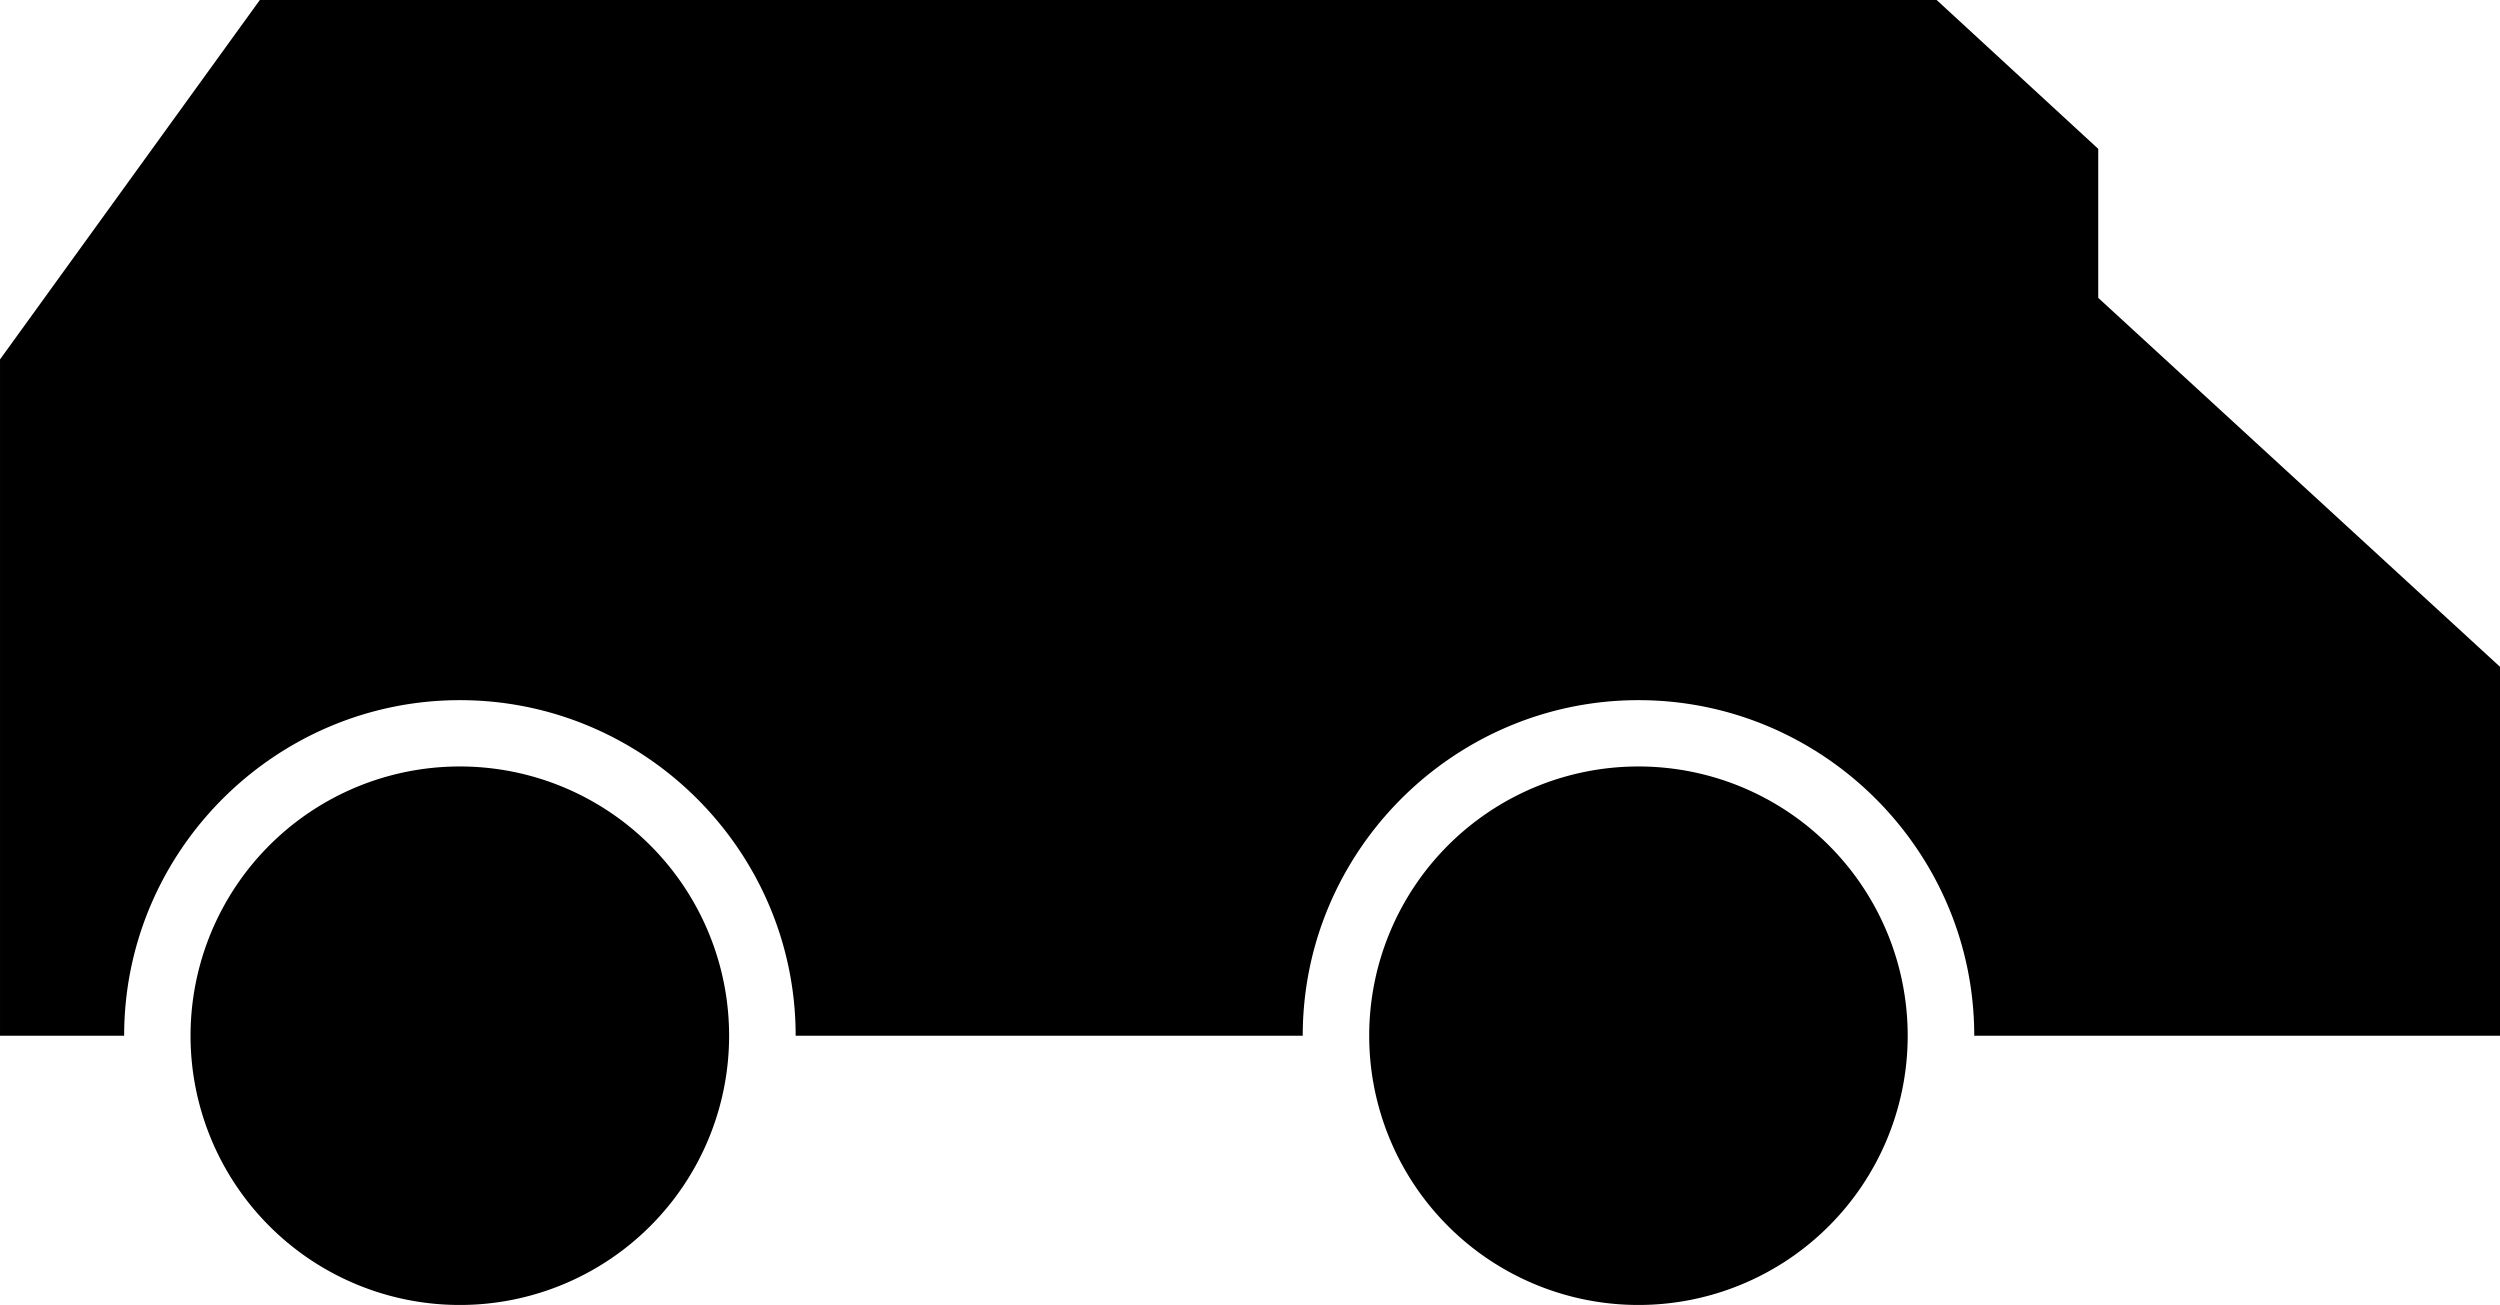
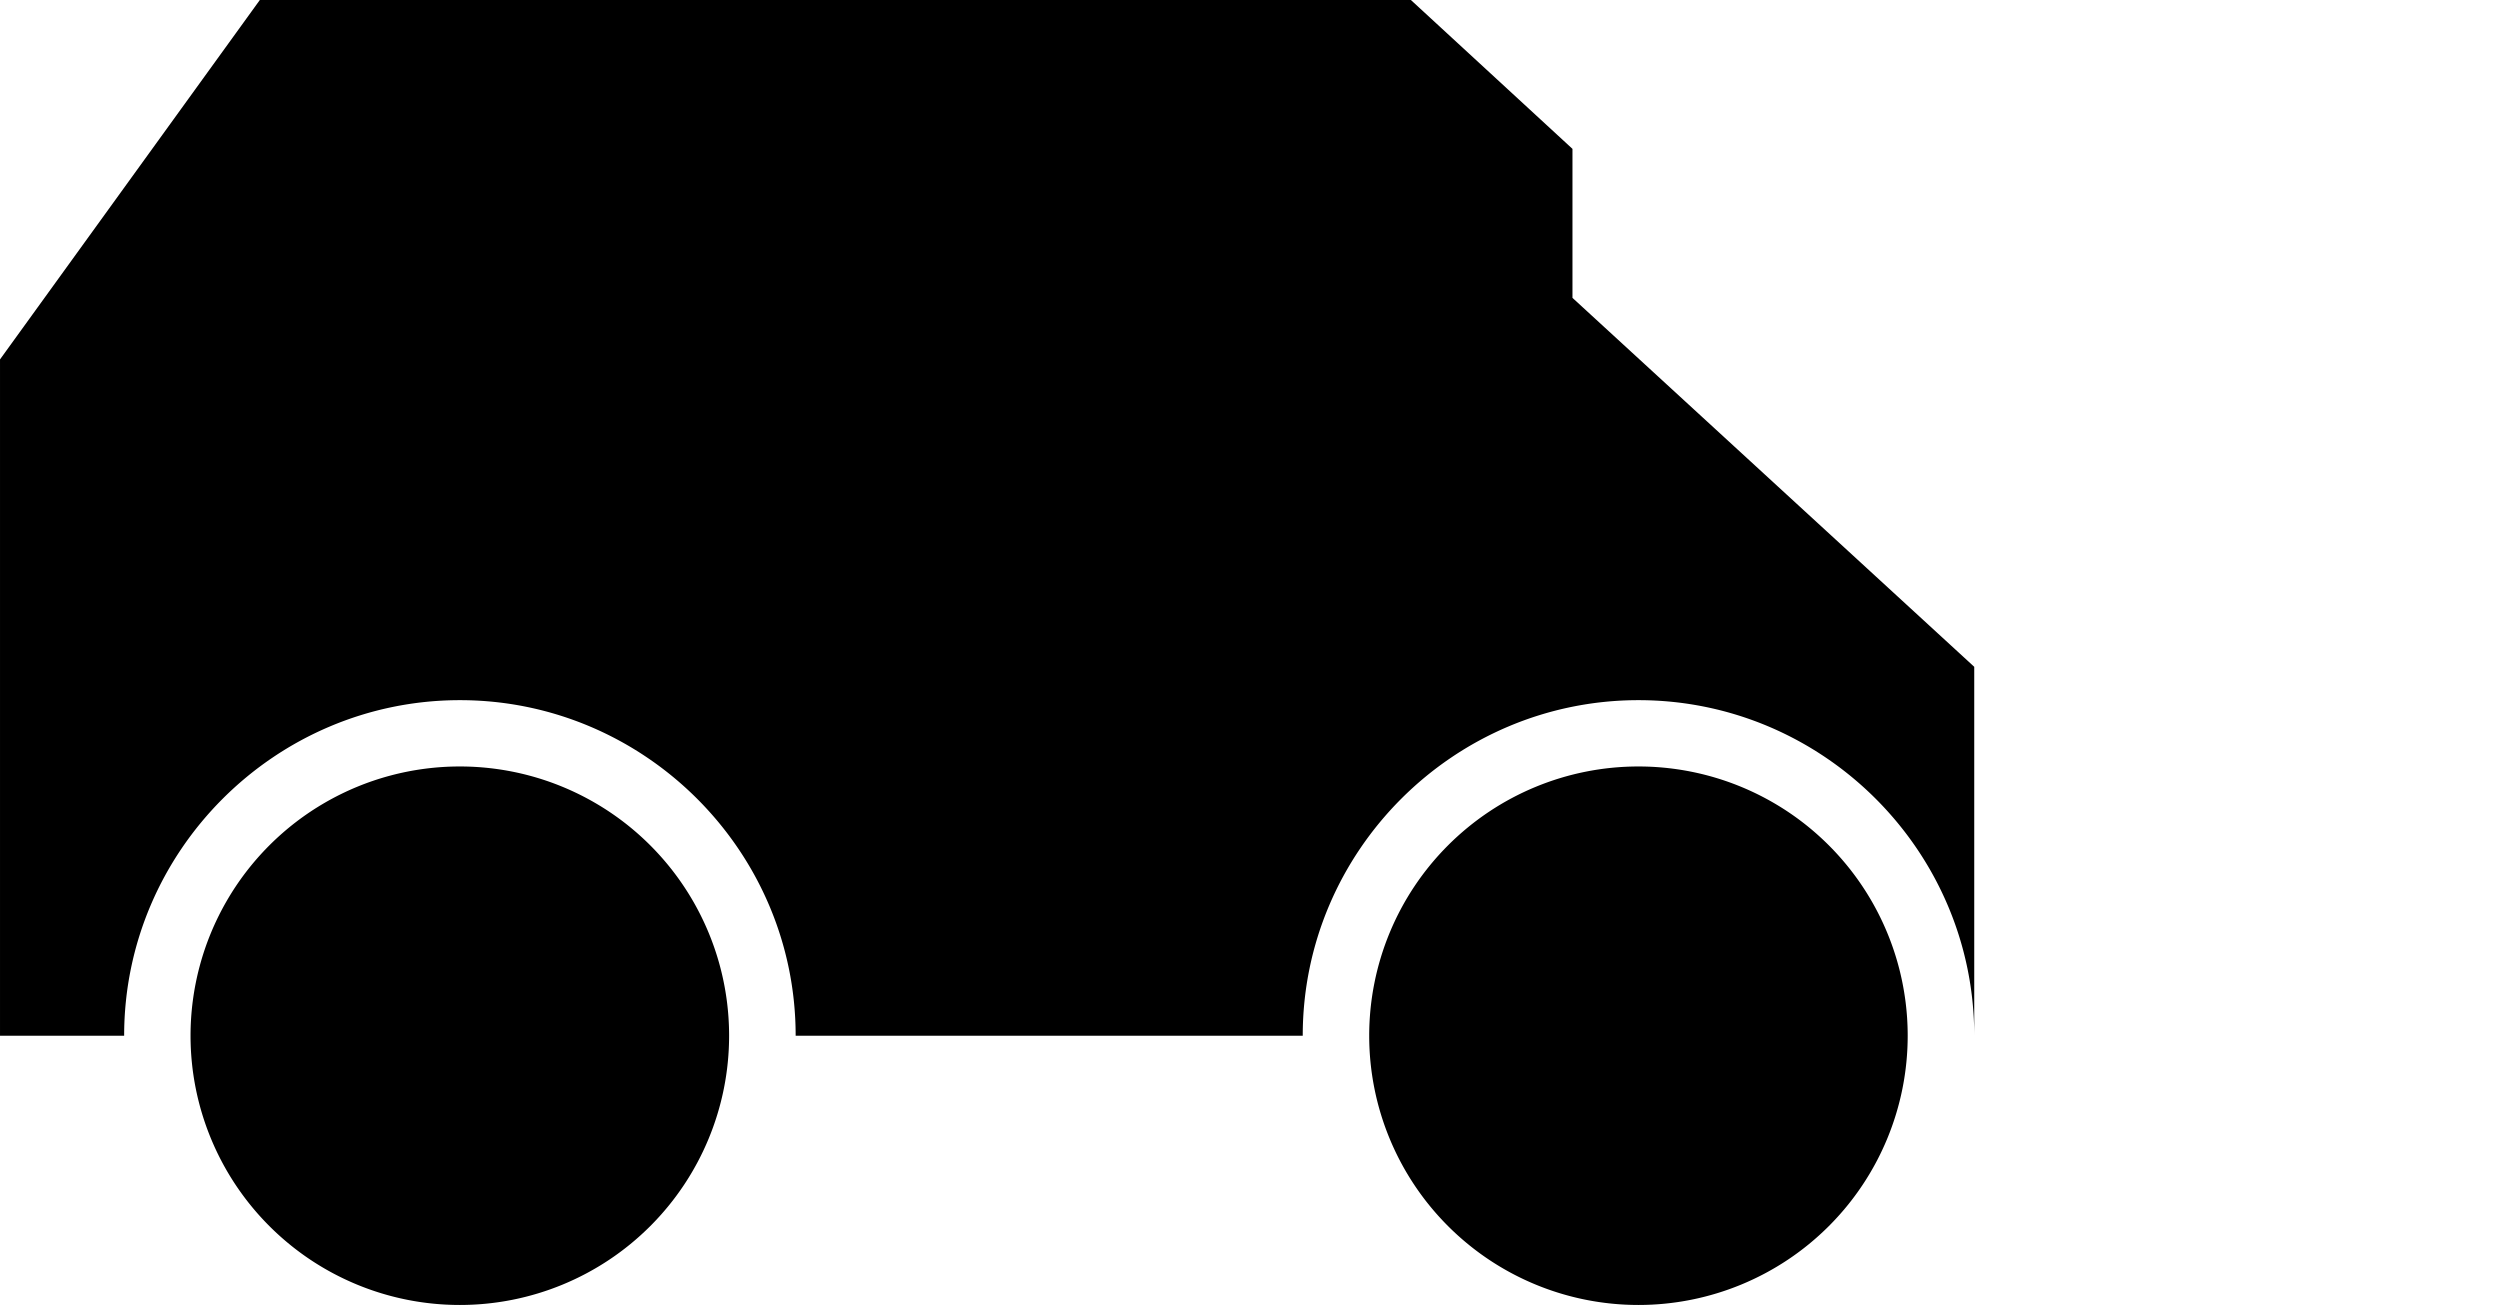
<svg xmlns="http://www.w3.org/2000/svg" xmlns:ns1="http://www.inkscape.org/namespaces/inkscape" xmlns:ns2="http://sodipodi.sourceforge.net/DTD/sodipodi-0.dtd" width="500mm" height="260.993mm" viewBox="0 0 500 260.993" version="1.1" id="svg1285" ns1:version="1.1.2 (0a00cf5339, 2022-02-04)" ns2:docname="dark_truck.svg">
  <ns2:namedview id="namedview1287" pagecolor="#ffffff" bordercolor="#666666" borderopacity="1.0" ns1:showpageshadow="2" ns1:pageopacity="0.0" ns1:pagecheckerboard="0" ns1:deskcolor="#d1d1d1" ns1:document-units="mm" showgrid="false" ns1:zoom="2.2498531" ns1:cx="-150.89874" ns1:cy="8.6672325" ns1:window-width="1850" ns1:window-height="1136" ns1:window-x="70" ns1:window-y="27" ns1:window-maximized="1" ns1:current-layer="layer1" ns1:pageshadow="2" />
  <defs id="defs1282" />
  <g ns1:label="Layer 1" ns1:groupmode="layer" id="layer1" transform="translate(-174.494,-120.891)">
-     <path id="rect5635" style="font-variation-settings:'wght' 500;stroke-width:0.854" d="m 226.461,120.891 -51.966,71.884 v 31.692 103.575 h 24.829 v -0.029 c 0,-36.926 30.225,-67.091 67.15,-67.091 36.926,0 67.15,30.165 67.15,67.091 v 0.029 h 101.417 v -0.029 c 0,-36.926 30.224,-67.091 67.15,-67.091 36.926,0 67.15,30.165 67.15,67.091 v 0.029 h 24.8 80.354 v -73.789 l -80.354,-73.789 v -29.801 l -32.317,-29.772 z m 39.998,153.294 a 53.85,53.85 0 0 0 -53.857,53.857 53.85,53.85 0 0 0 53.857,53.842 53.85,53.85 0 0 0 53.857,-53.842 53.85,53.85 0 0 0 -53.857,-53.857 z m 235.717,0 a 53.85,53.85 0 0 0 -53.842,53.857 53.85,53.85 0 0 0 53.842,53.842 53.85,53.85 0 0 0 53.857,-53.842 53.85,53.85 0 0 0 -53.857,-53.857 z" />
+     <path id="rect5635" style="font-variation-settings:'wght' 500;stroke-width:0.854" d="m 226.461,120.891 -51.966,71.884 v 31.692 103.575 h 24.829 v -0.029 c 0,-36.926 30.225,-67.091 67.15,-67.091 36.926,0 67.15,30.165 67.15,67.091 v 0.029 h 101.417 v -0.029 c 0,-36.926 30.224,-67.091 67.15,-67.091 36.926,0 67.15,30.165 67.15,67.091 v 0.029 v -73.789 l -80.354,-73.789 v -29.801 l -32.317,-29.772 z m 39.998,153.294 a 53.85,53.85 0 0 0 -53.857,53.857 53.85,53.85 0 0 0 53.857,53.842 53.85,53.85 0 0 0 53.857,-53.842 53.85,53.85 0 0 0 -53.857,-53.857 z m 235.717,0 a 53.85,53.85 0 0 0 -53.842,53.857 53.85,53.85 0 0 0 53.842,53.842 53.85,53.85 0 0 0 53.857,-53.842 53.85,53.85 0 0 0 -53.857,-53.857 z" />
  </g>
</svg>